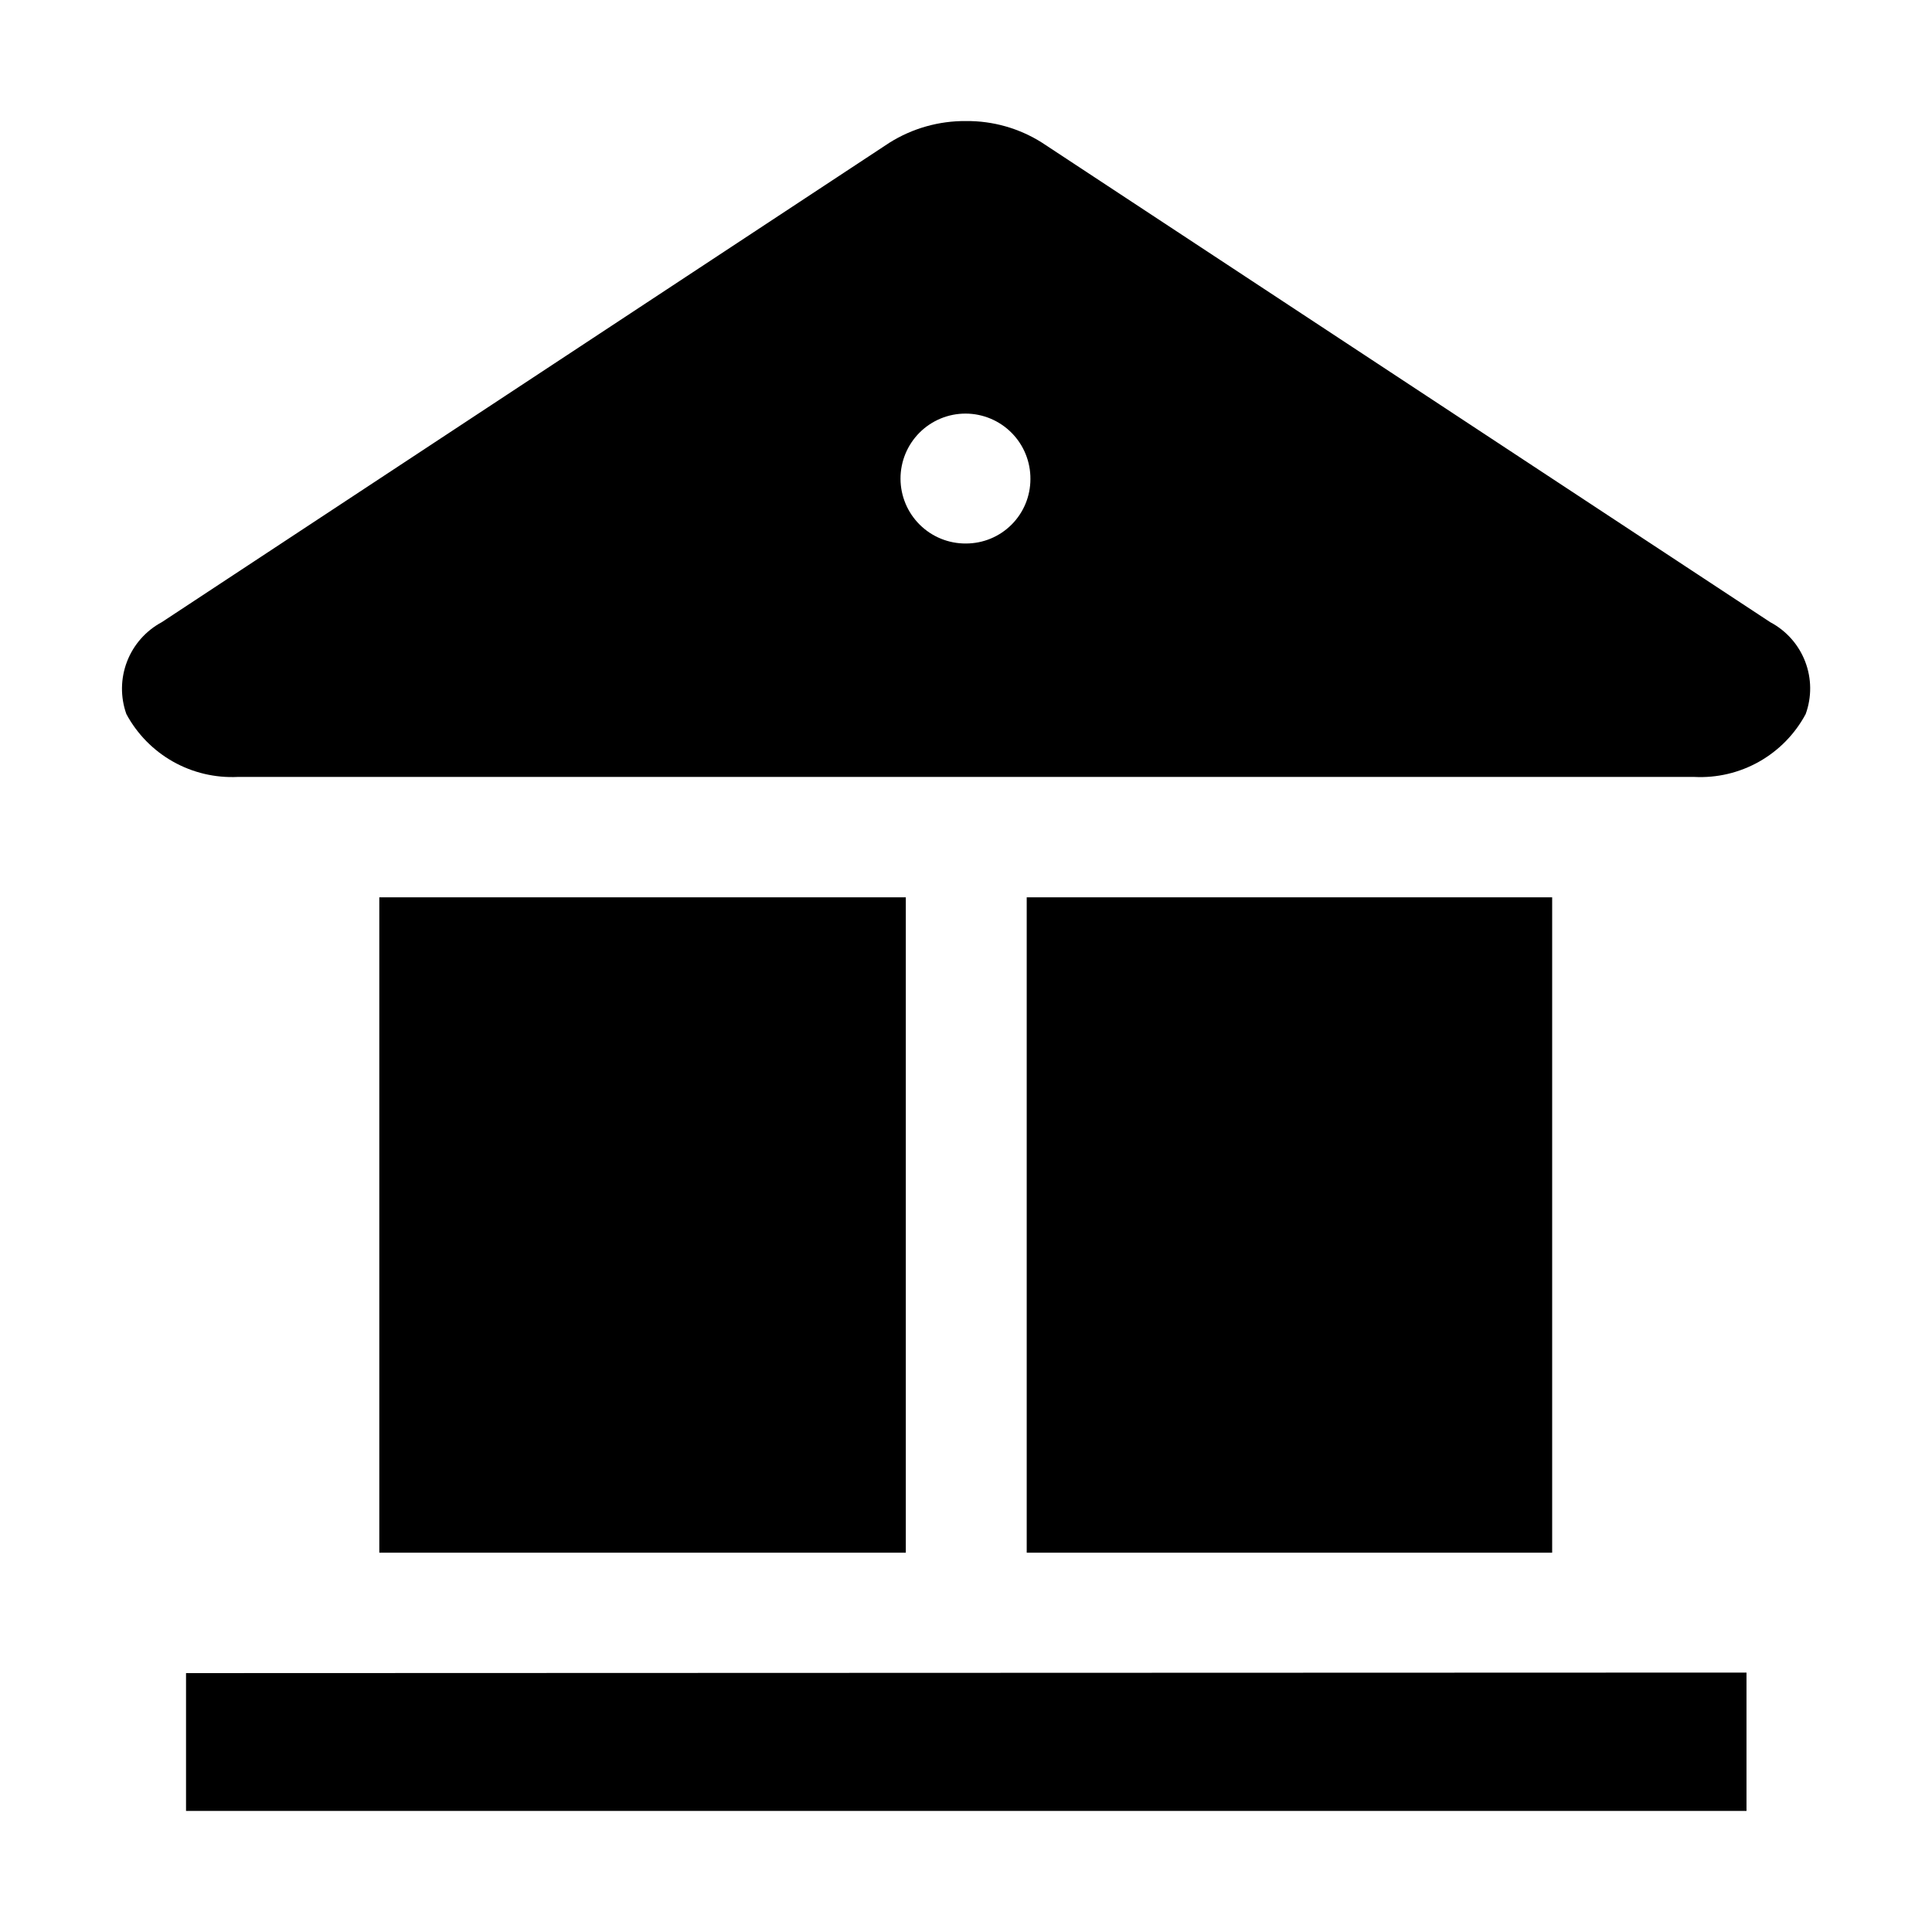
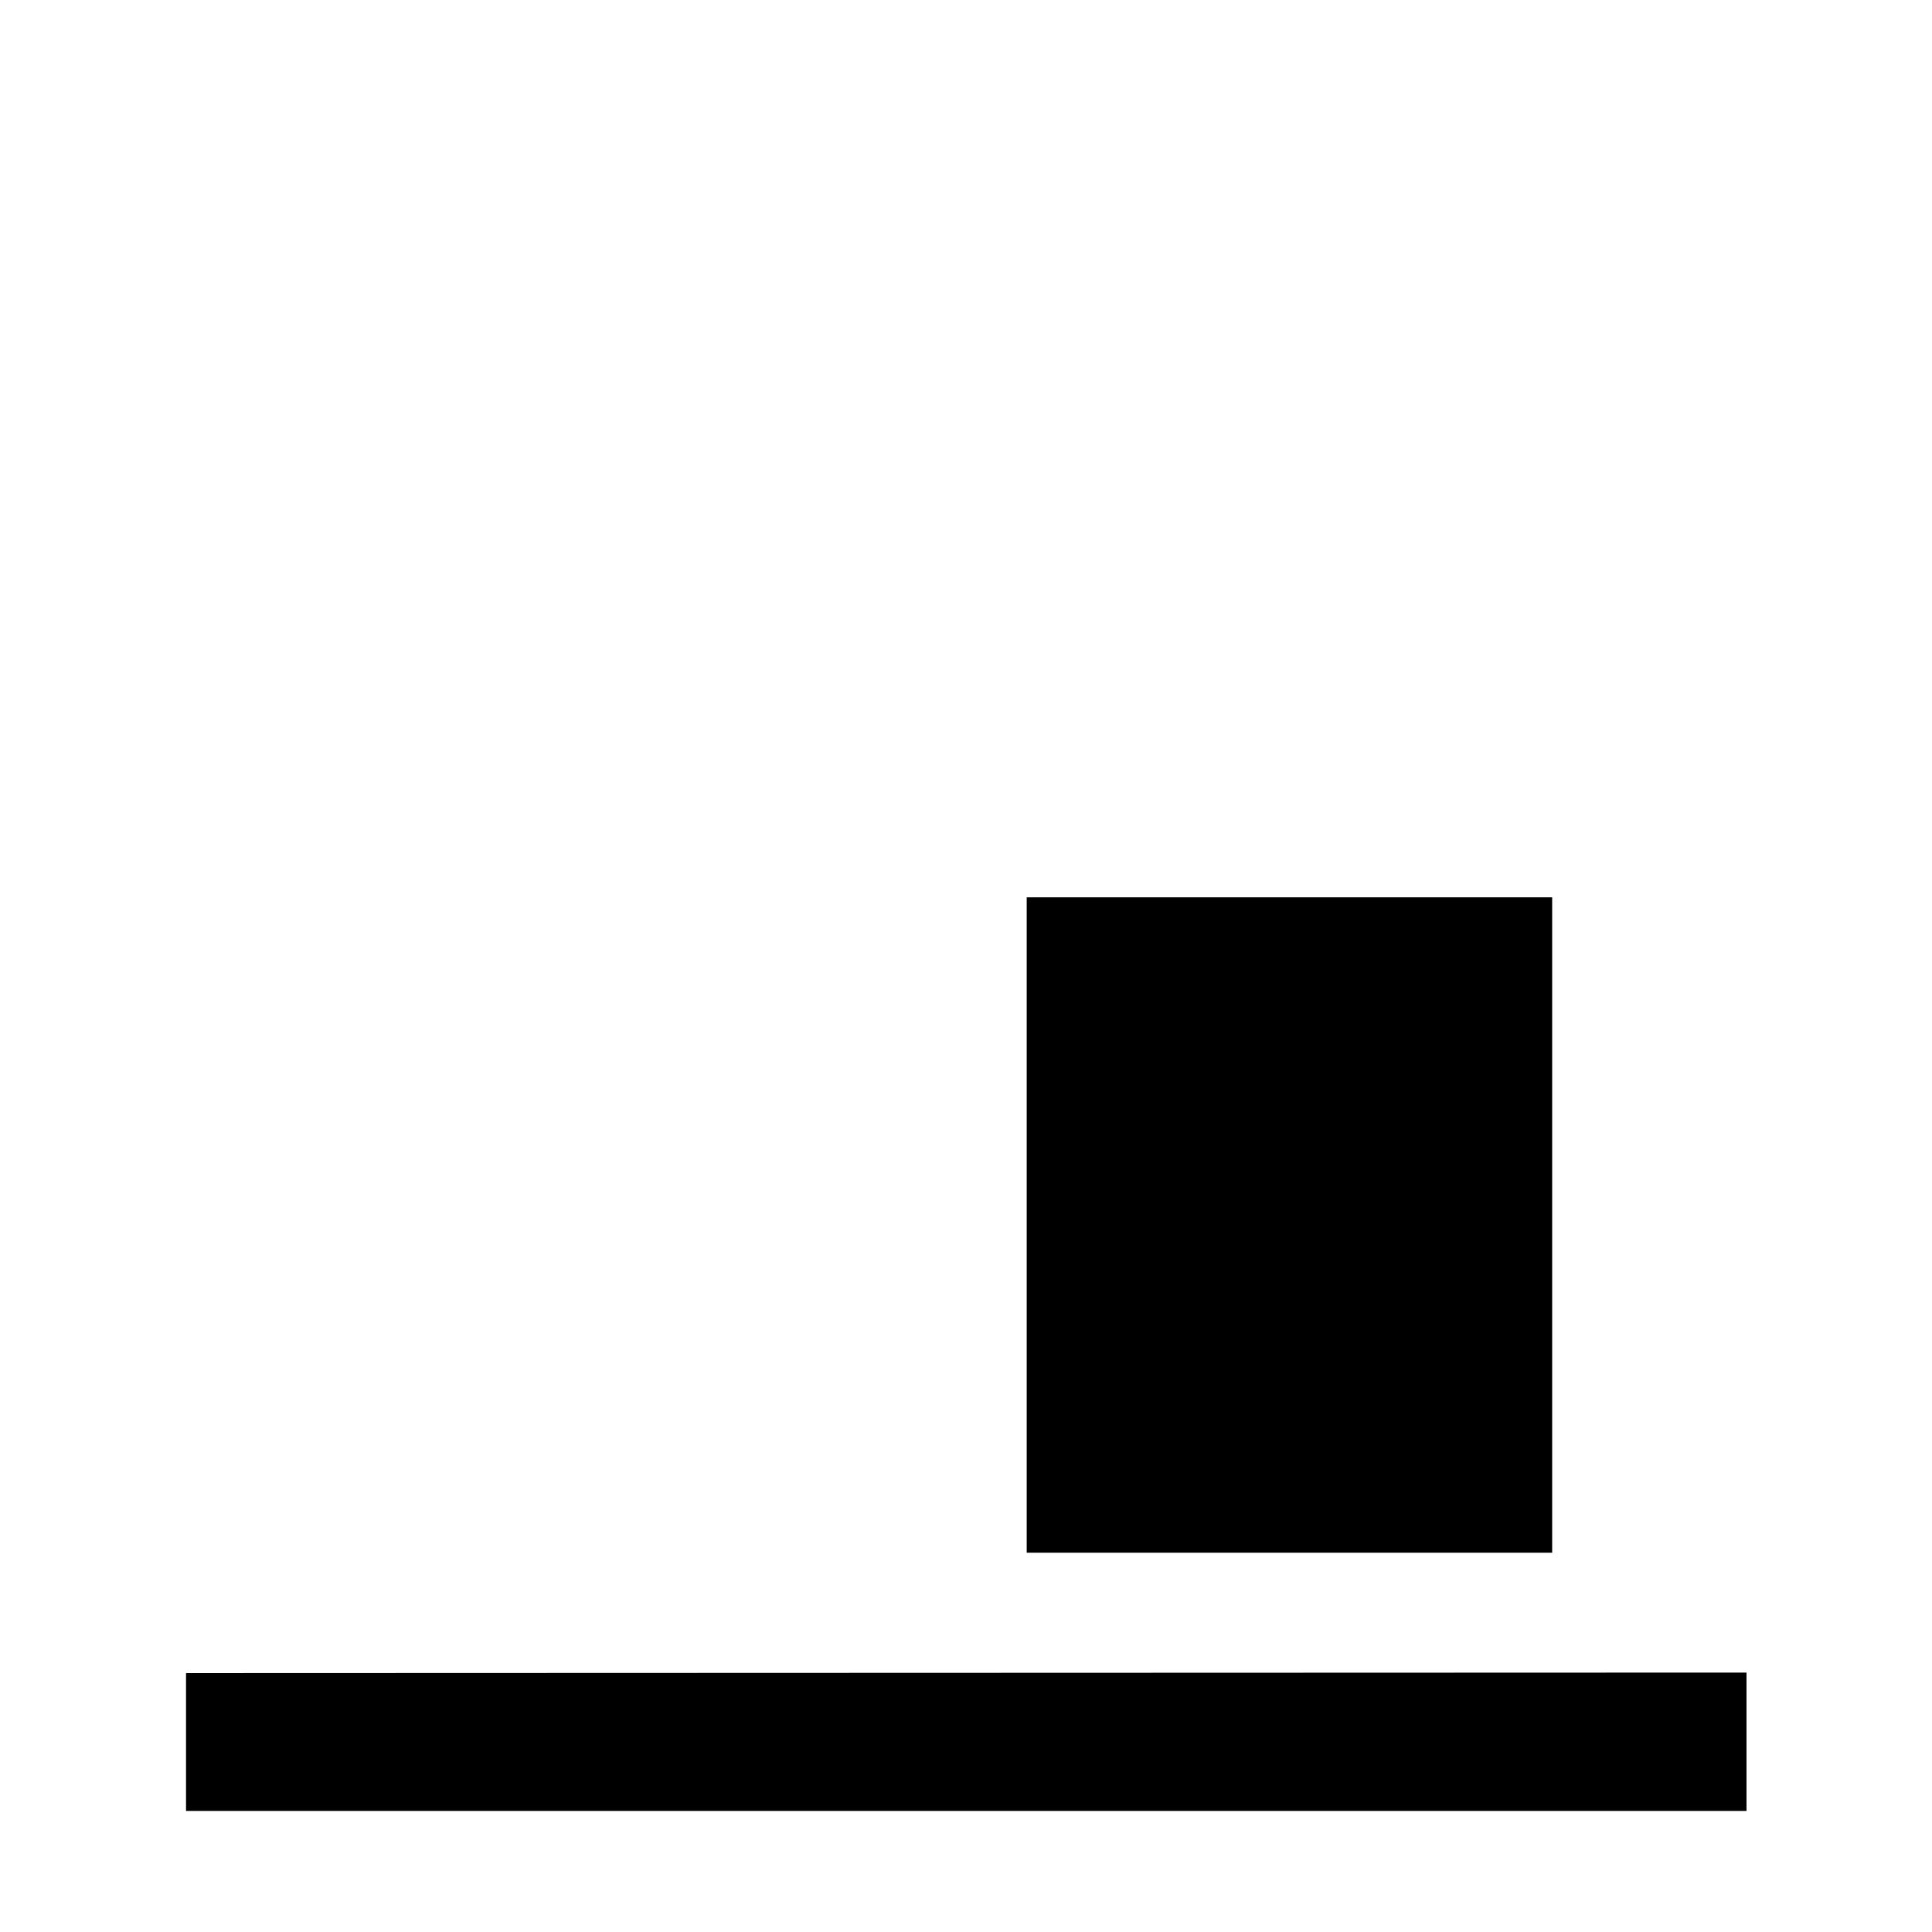
<svg xmlns="http://www.w3.org/2000/svg" fill="#000000" width="800px" height="800px" version="1.1" viewBox="144 144 512 512">
  <g>
-     <path d="m244.52 381.8h139.53v173.68h-139.53z" />
    <path d="m416.09 381.8h139.25v173.68h-139.25z" />
-     <path d="m613.14 308.89-192.98-127.07c-6.023-3.816-13.023-5.809-20.152-5.738-7.176-0.066-14.219 1.926-20.293 5.738l-192.85 127.07c-4.219 2.266-7.484 5.969-9.203 10.434-1.719 4.469-1.781 9.406-0.172 13.914 2.844 5.281 7.129 9.648 12.355 12.598 5.227 2.945 11.18 4.352 17.172 4.059h385.97c5.996 0.312 11.957-1.09 17.184-4.039 5.231-2.949 9.512-7.324 12.348-12.617 1.637-4.504 1.59-9.453-0.133-13.93-1.723-4.473-5.008-8.176-9.246-10.418zm-213.14-20.855c-4.582 0.039-8.988-1.75-12.246-4.973-3.258-3.223-5.098-7.609-5.109-12.191s1.805-8.98 5.043-12.219 7.637-5.055 12.219-5.043 8.969 1.852 12.191 5.109c3.223 3.258 5.012 7.664 4.973 12.246 0 4.527-1.797 8.871-5 12.07-3.199 3.203-7.543 5-12.07 5z" fill-rule="evenodd" />
    <path d="m606.84 587.25v36.668h-413.54v-36.527z" fill-rule="evenodd" />
  </g>
</svg>